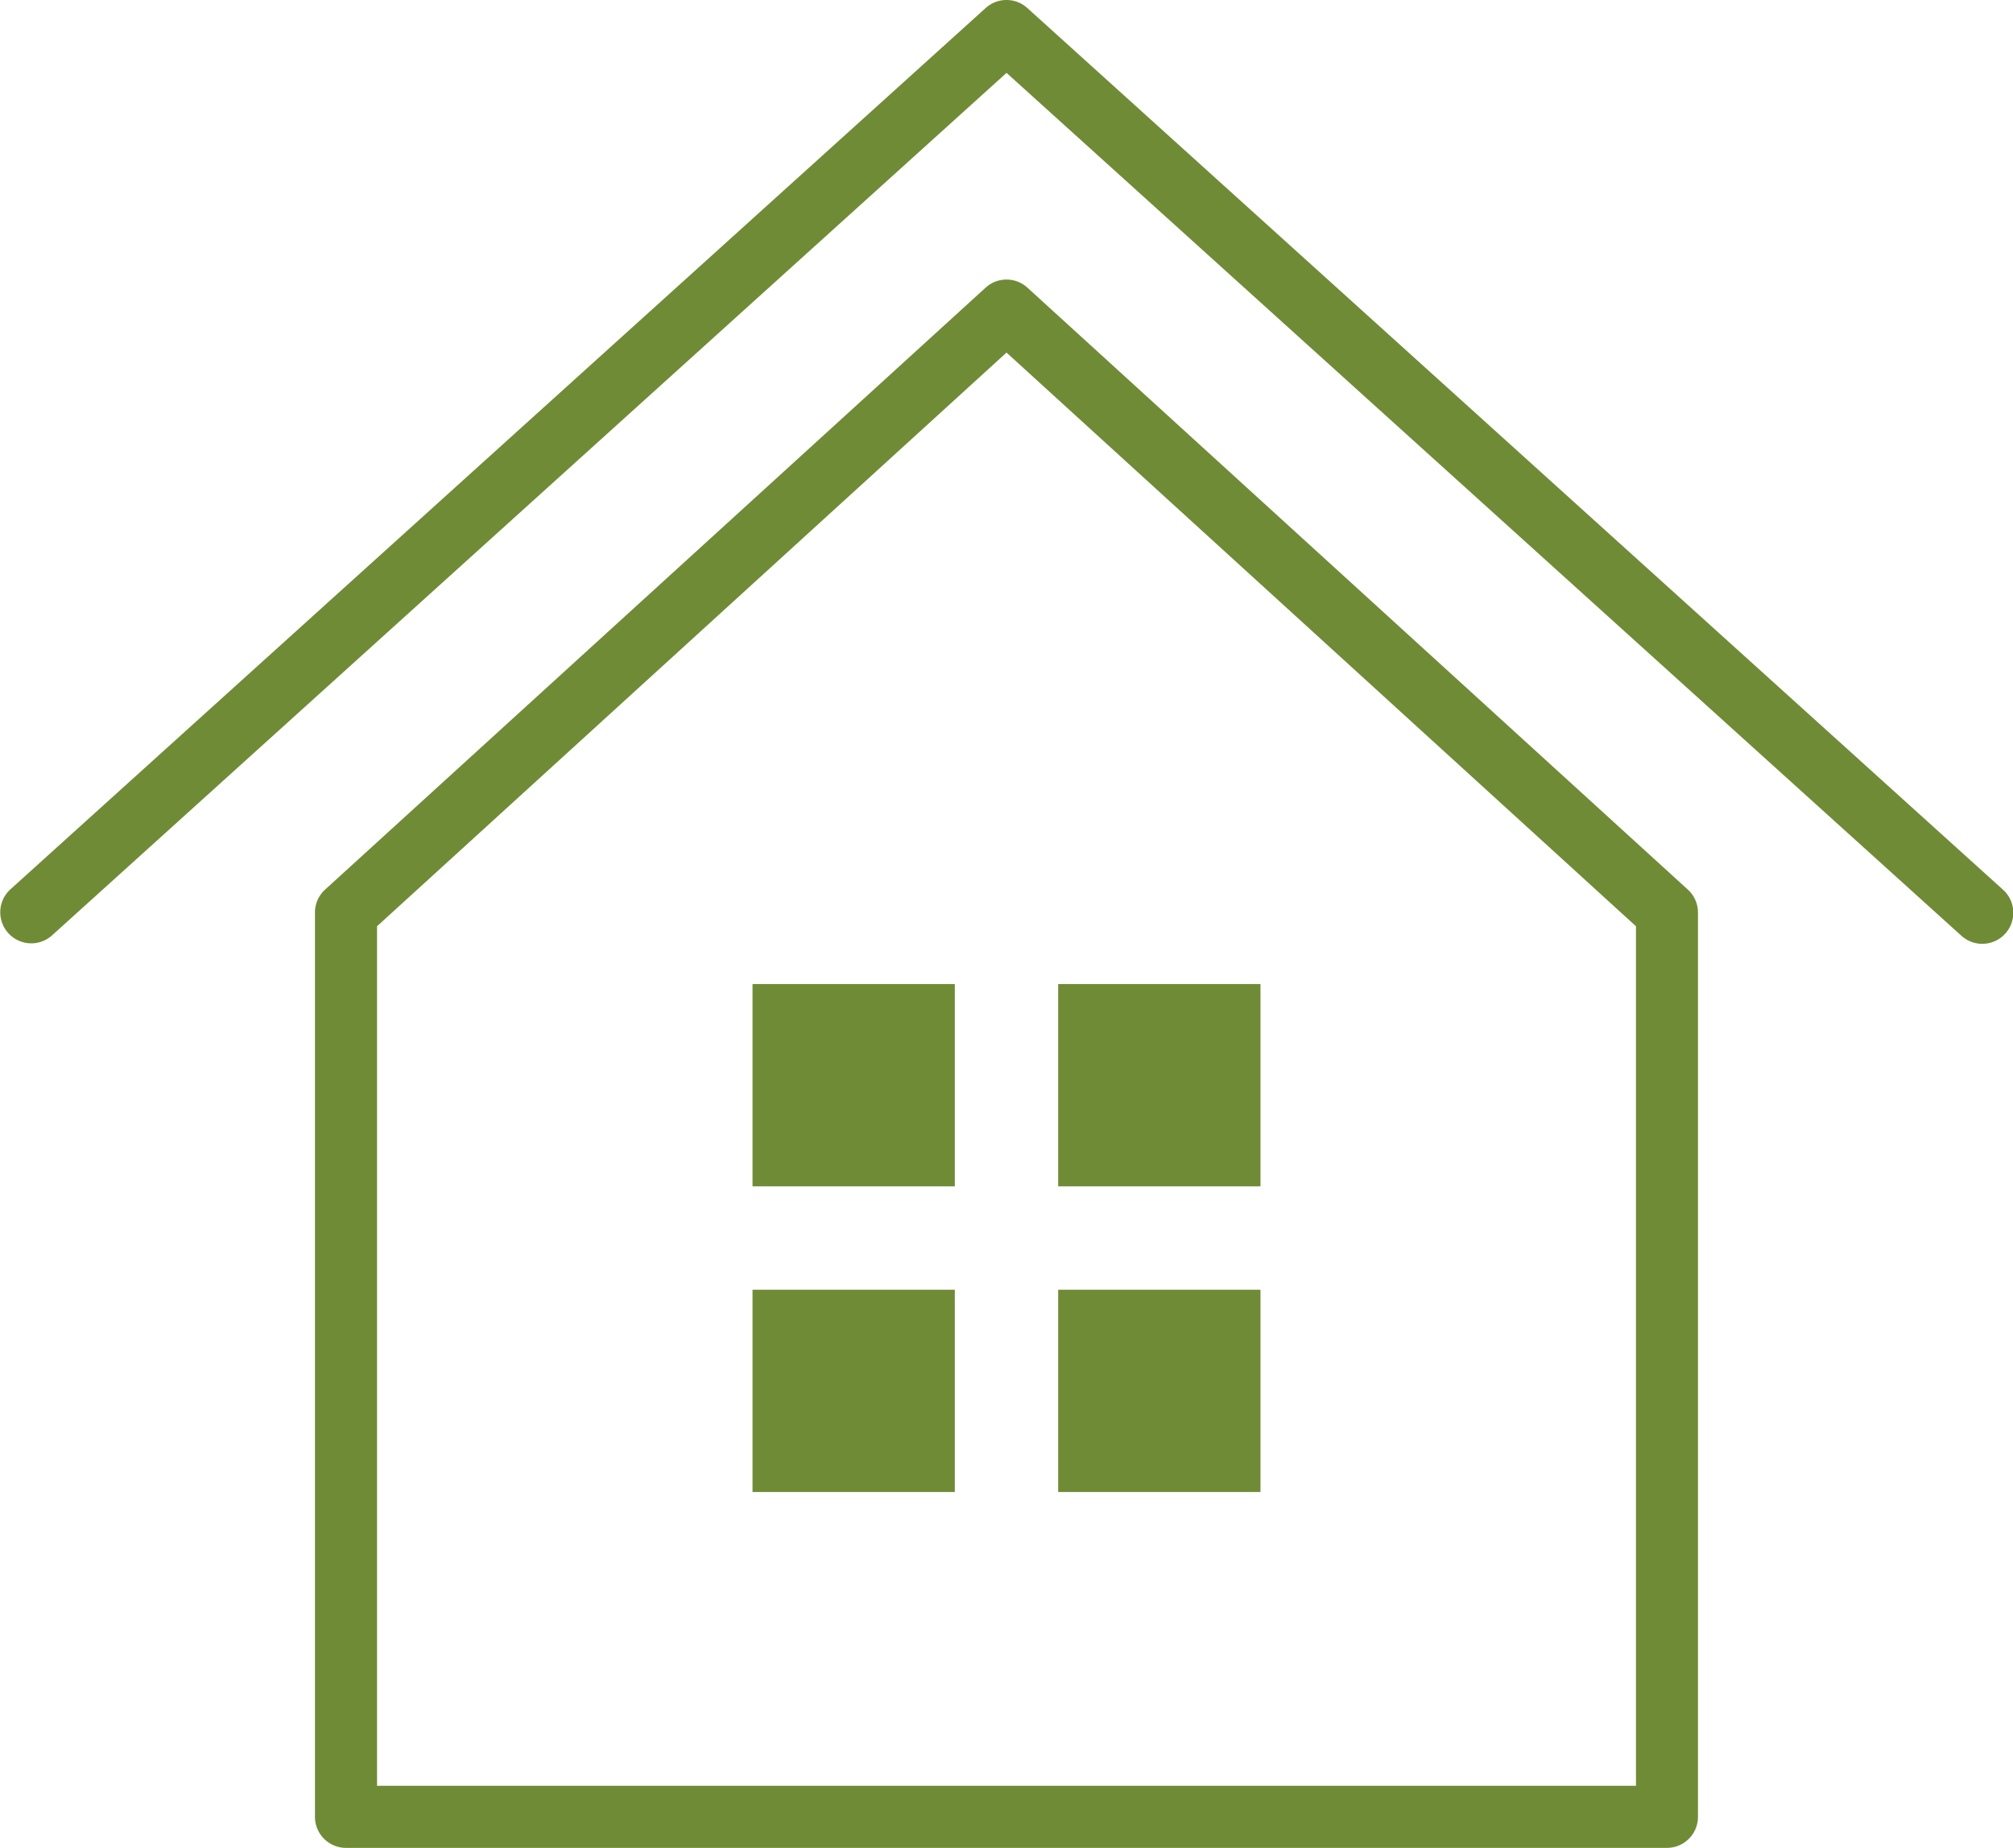
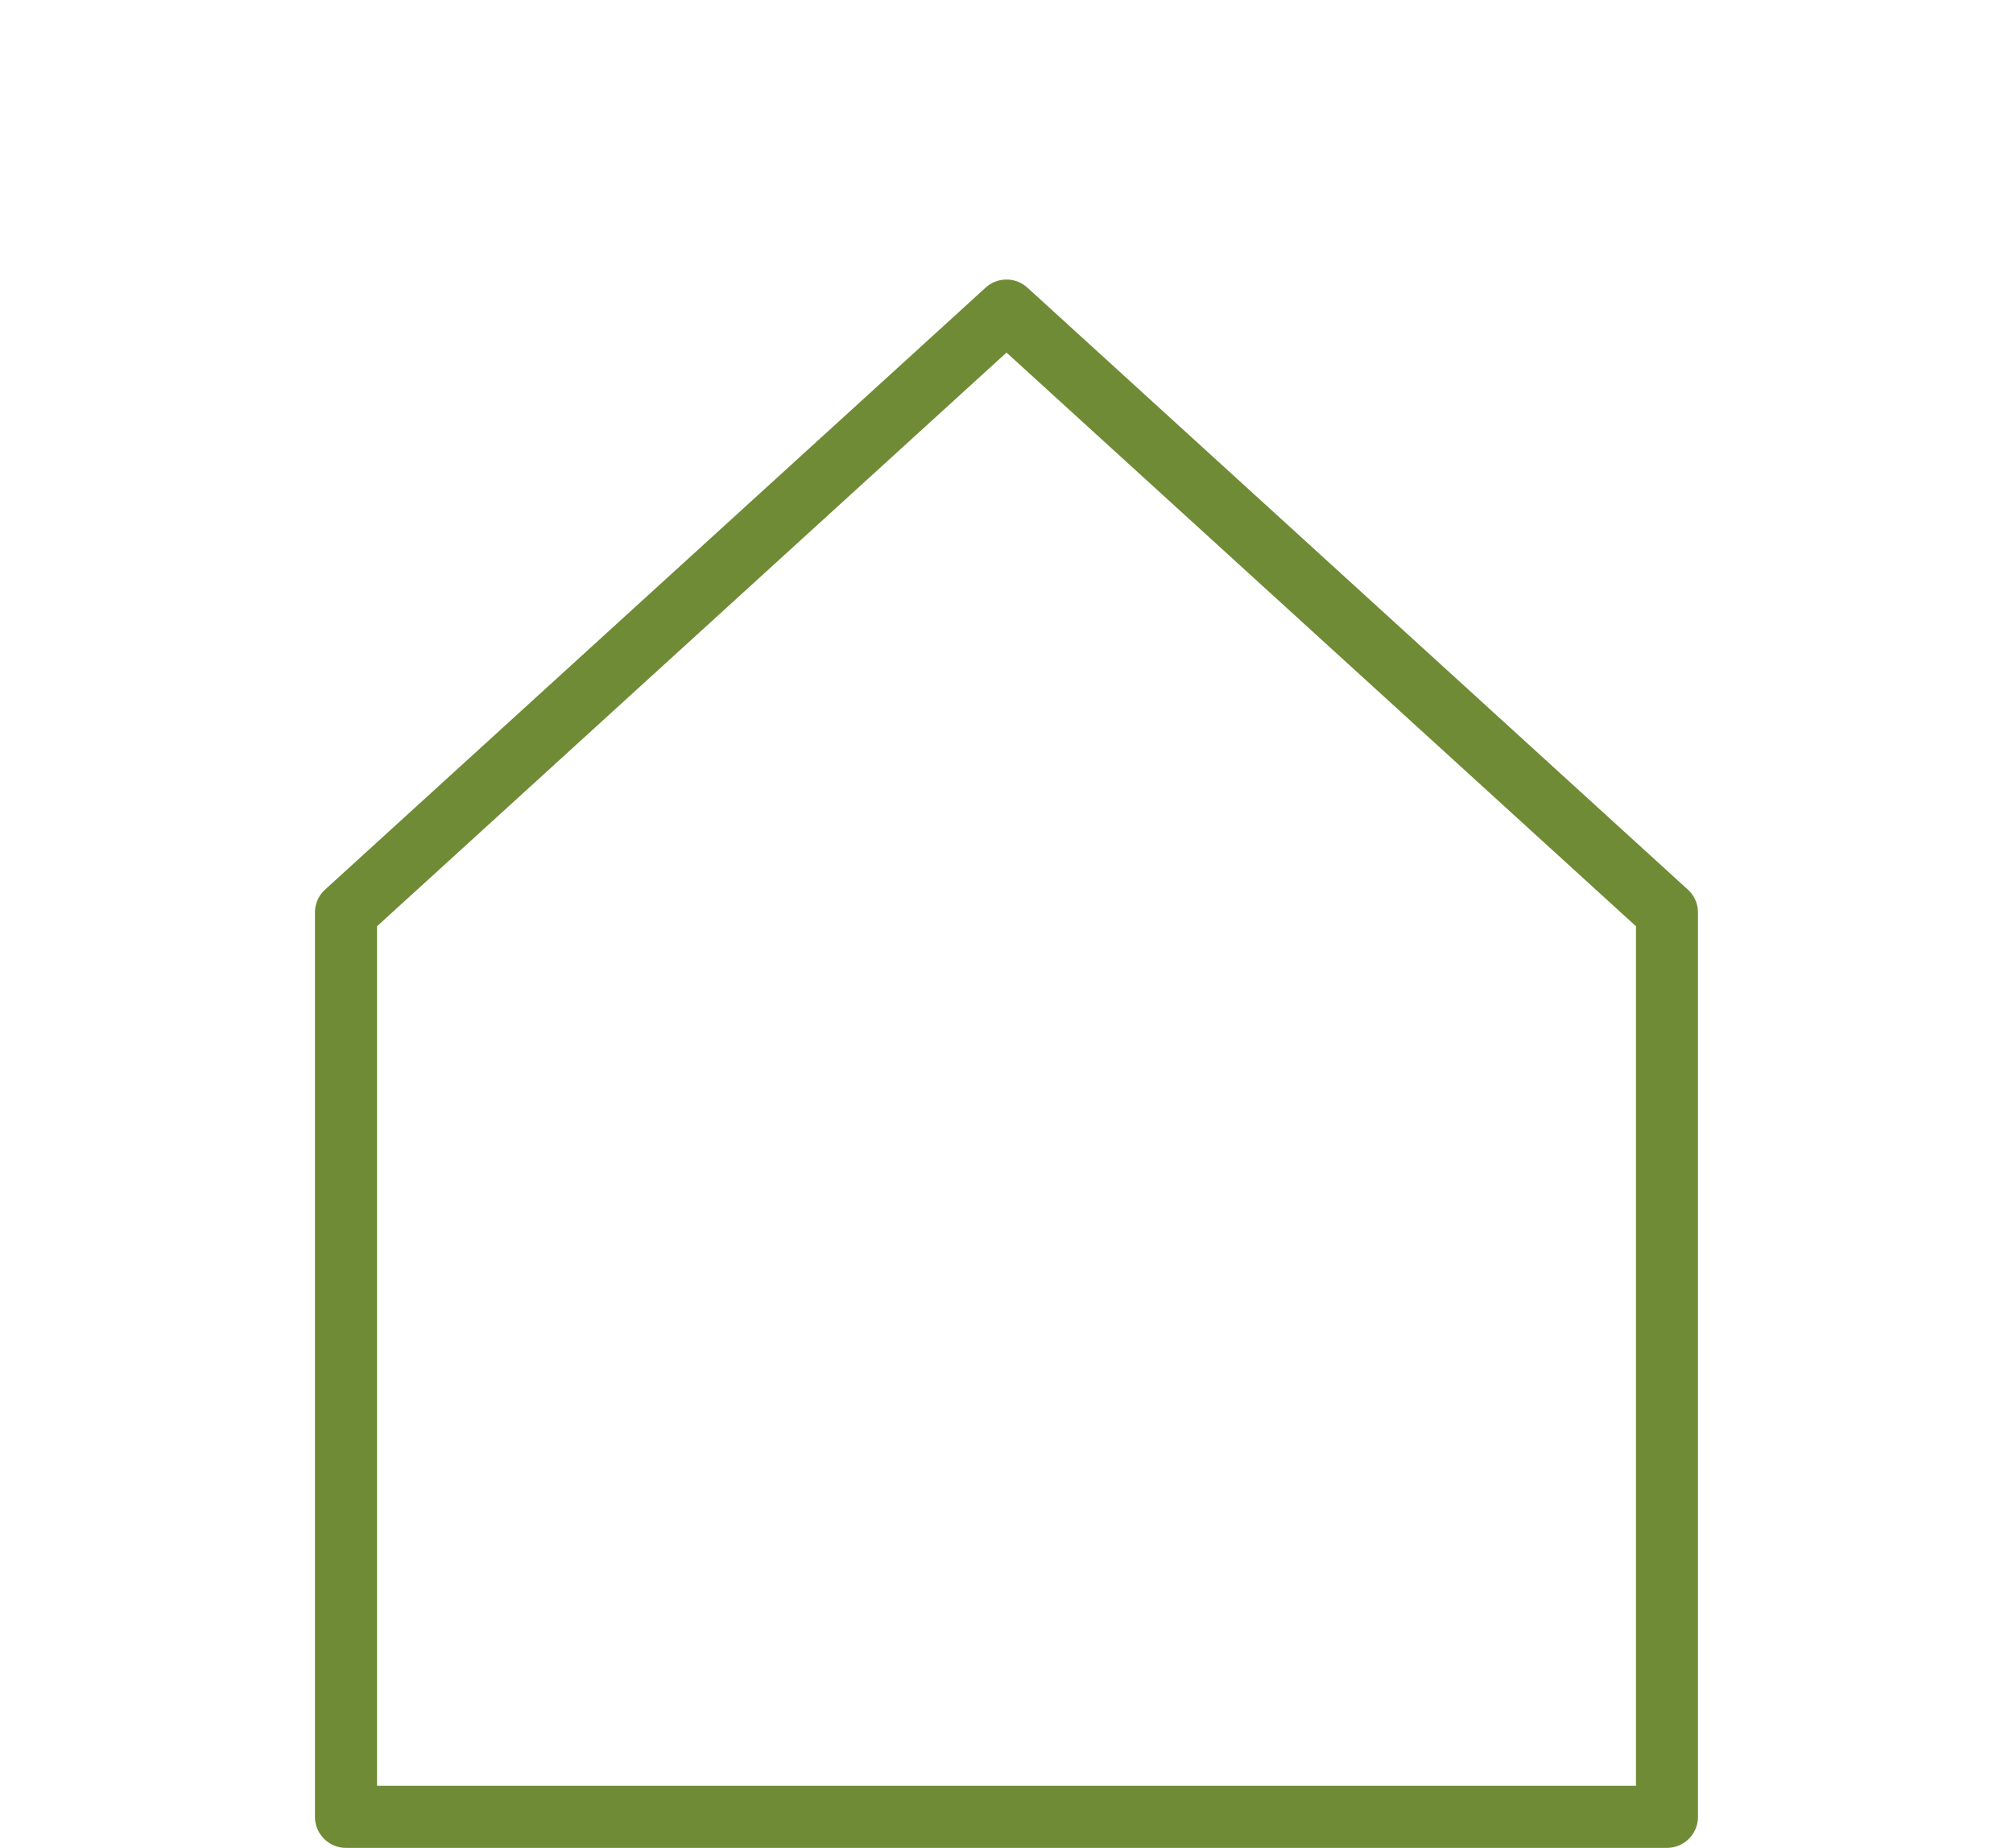
<svg xmlns="http://www.w3.org/2000/svg" width="85.797" height="78.756" viewBox="0 0 85.797 78.756">
  <g id="グループ_16759" data-name="グループ 16759" transform="translate(-36.5 -45.815)">
-     <path id="パス_25459" data-name="パス 25459" d="M121.861,83.725,80.285,46.156a1.323,1.323,0,0,0-1.774,0L36.936,83.725a1.323,1.323,0,0,0,1.774,1.963L79.4,48.921l40.689,36.768a1.323,1.323,0,1,0,1.774-1.963Z" transform="translate(0 0)" fill="#708b36" />
    <path id="パス_25460" data-name="パス 25460" d="M102.382,77.683a1.322,1.322,0,0,0-1.782,0L72.448,103.337a1.322,1.322,0,0,0-.432.978v38.541a1.323,1.323,0,0,0,1.323,1.323h56.3a1.323,1.323,0,0,0,1.323-1.323V104.315a1.323,1.323,0,0,0-.432-.978Zm25.938,63.85H74.662V104.9L101.491,80.45,128.32,104.9Z" transform="translate(-22.092 -19.608)" fill="#708b36" />
-     <rect id="長方形_5938" data-name="長方形 5938" width="8.622" height="8.622" transform="translate(68.574 87.755)" fill="#708b36" />
-     <rect id="長方形_5939" data-name="長方形 5939" width="8.622" height="8.622" transform="translate(81.601 87.755)" fill="#708b36" />
-     <rect id="長方形_5940" data-name="長方形 5940" width="8.622" height="8.621" transform="translate(68.574 100.783)" fill="#708b36" />
-     <rect id="長方形_5941" data-name="長方形 5941" width="8.622" height="8.621" transform="translate(81.601 100.783)" fill="#708b36" />
  </g>
</svg>